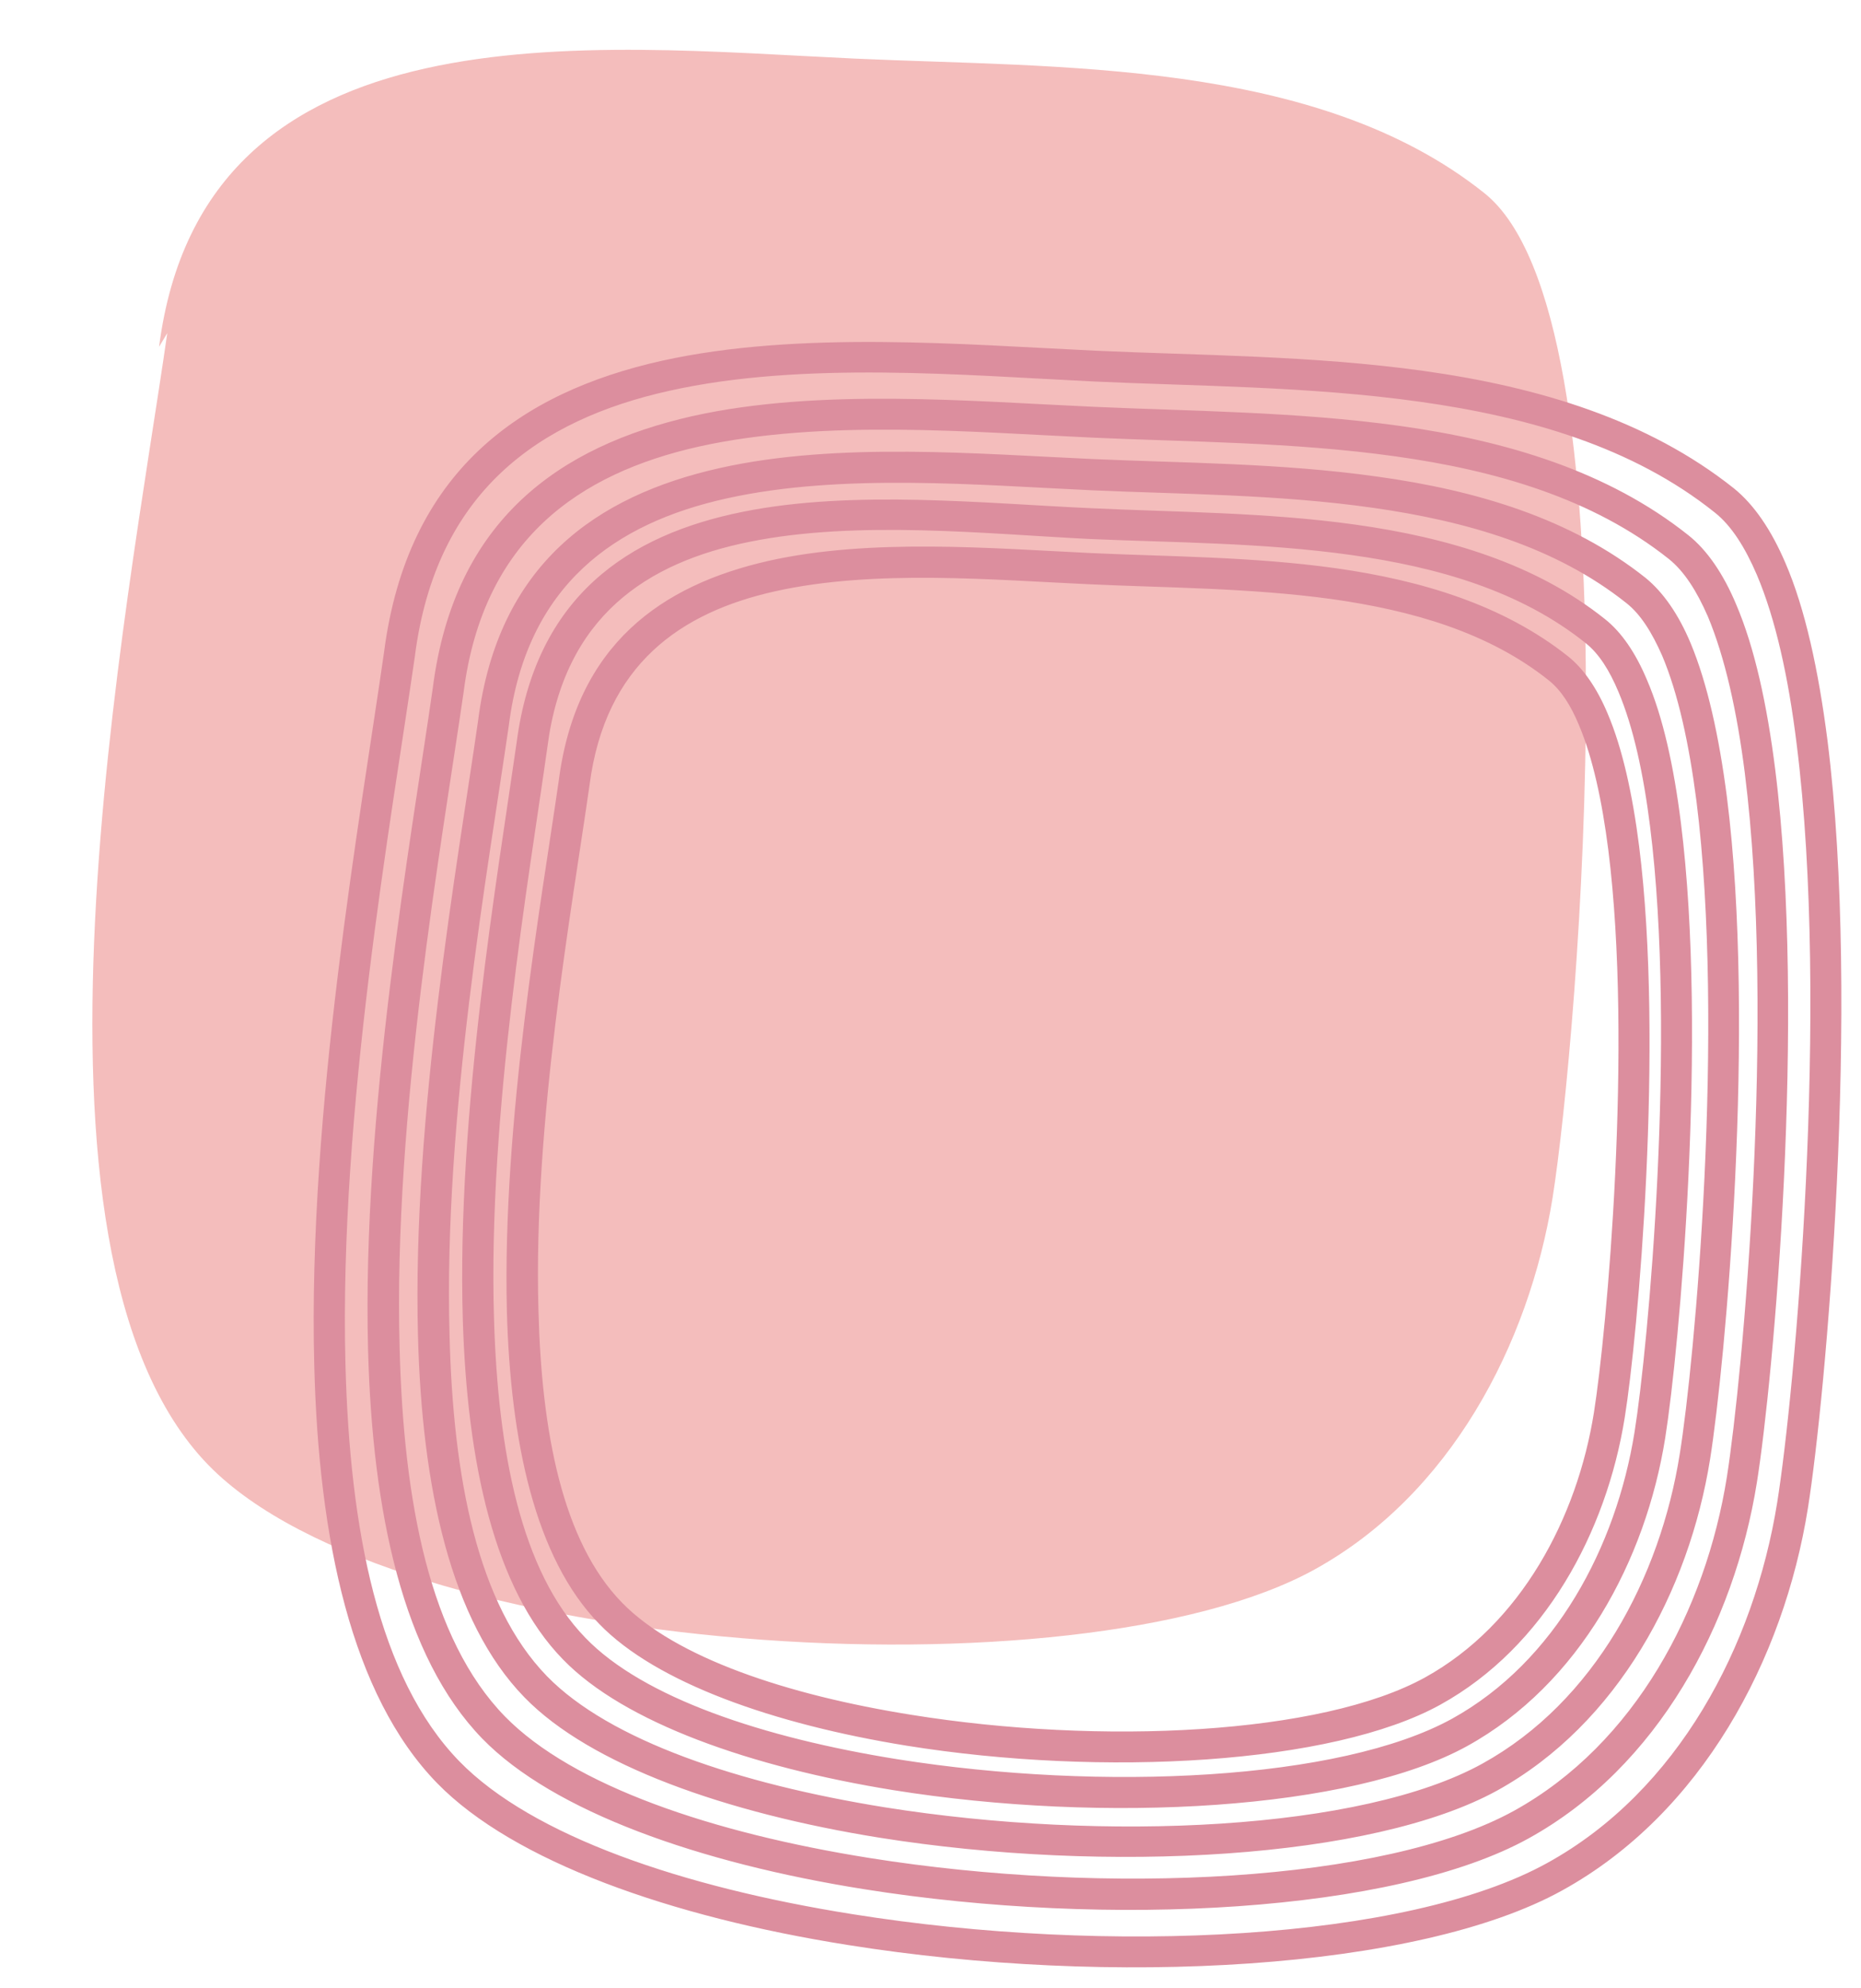
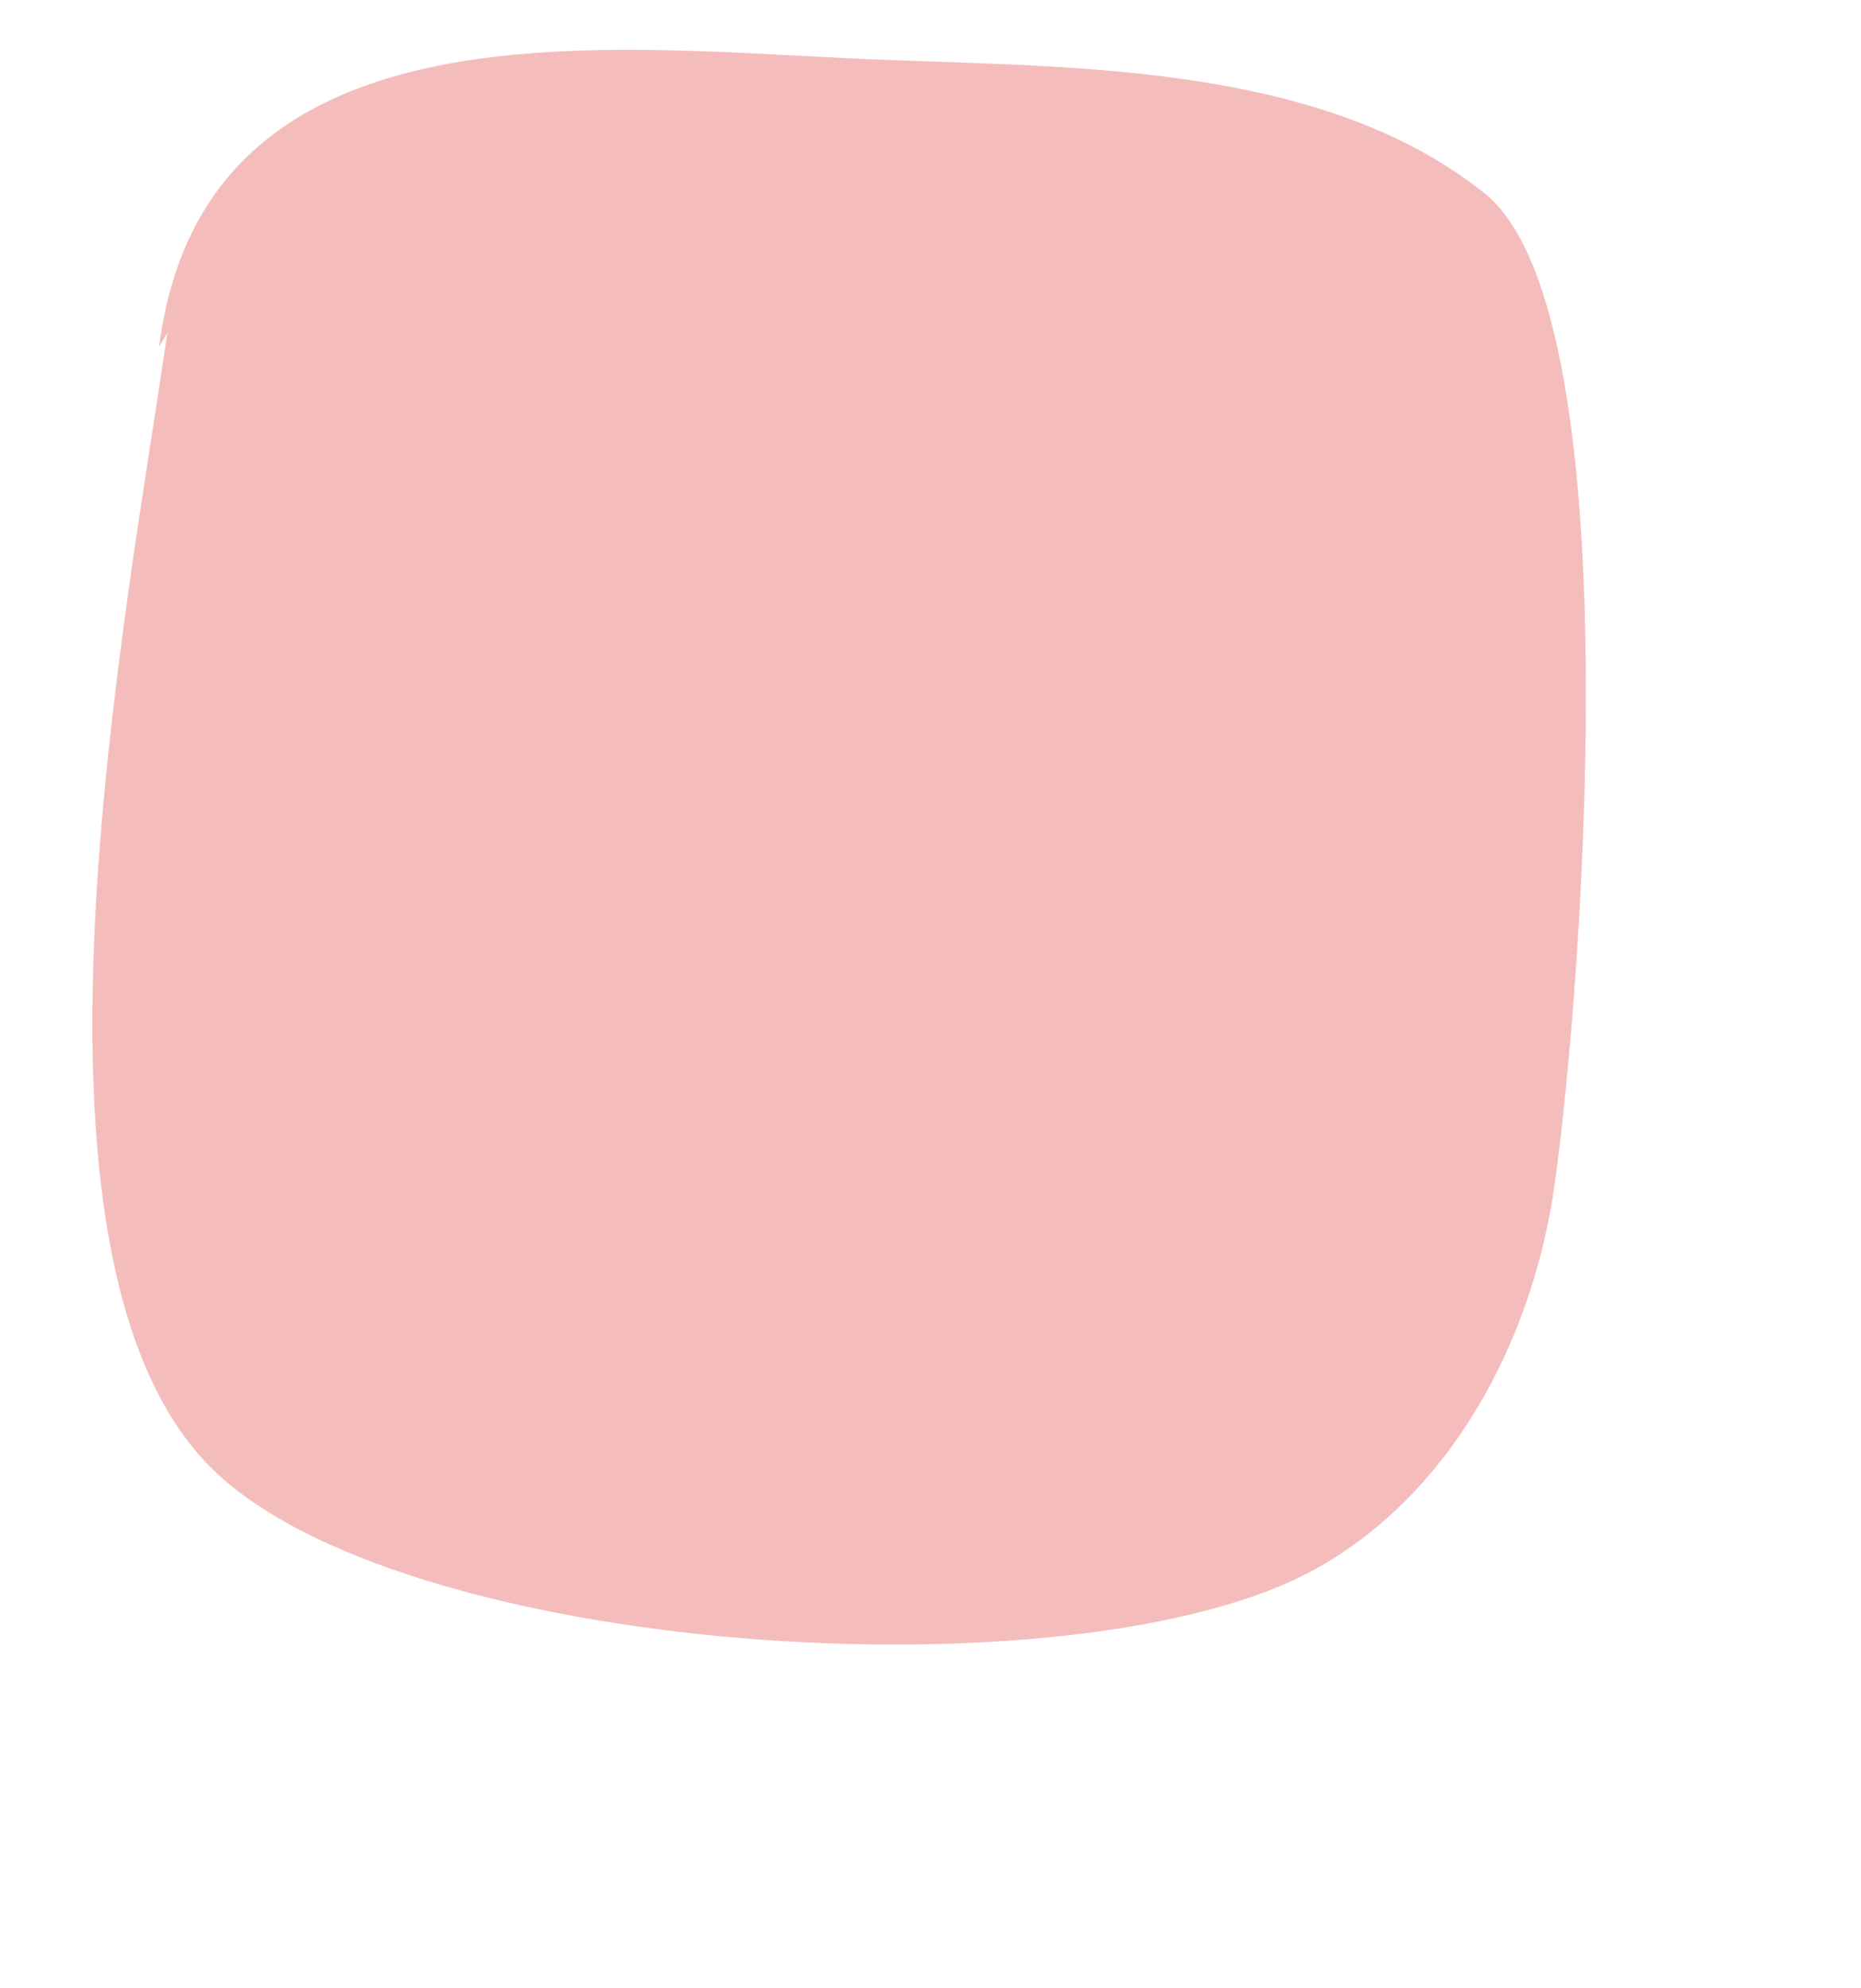
<svg xmlns="http://www.w3.org/2000/svg" preserveAspectRatio="xMidYMid meet" version="1.0" viewBox="3.0 -8.0 477.3 509.3" zoomAndPan="magnify" style="fill: rgb(0, 0, 0);" original_string_length="4375" width="298.887px" height="319.2px">
  <g clip-rule="evenodd" fill-rule="evenodd">
    <g id="__id2_sgvc8fp0r">
      <path d="M43.8,80.7C55.2-8,155.1,3.7,222.1,6.8 c51.8,2.4,118.4,0,161.6,34.5c39.7,31.6,23.9,217.4,17.5,257.6c-6.1,37.9-26.4,76.2-61,95.3c-60.8,33.6-236,22.4-283.8-26.8 c-53.4-55-20.5-220.2-10.5-290.2" style="fill: rgb(244, 189, 188);" />
    </g>
    <g id="__id3_sgvc8fp0r">
-       <path d="M154.2,193.1C154.2,193.1,154.2,193.1,154.2,193.1 c4-31,23.4-44.3,47.6-49.7c25.5-5.7,56.1-2.9,80.7-1.8c19.1,0.9,41,0.9,62.1,3.8c20.5,2.9,40.2,8.5,55.7,20.9 c3.1,2.5,5.6,6.4,7.7,11.5c3.5,8.3,5.9,19.4,7.5,32c6.3,50.1-0.4,123.4-3.7,144.2c-4.3,27-18.7,54.3-43.3,67.9 c-26.6,14.7-83.2,17.4-131.7,9.6c-32-5.1-60.6-14.7-74.3-28.8c-15.3-15.7-20.6-43.8-21.4-74.9C139.7,279.6,149.8,224.1,154.2,193.1 z M146.3,192c-4.5,31.3-14.5,87.3-13.3,135.9c0.9,33.4,7.2,63.4,23.7,80.3c14.6,15.1,44.8,25.7,78.8,31.2 c50.4,8.1,109.2,4.8,136.9-10.5c26.8-14.8,42.6-44.3,47.3-73.6c3.4-21.1,10.1-95.6,3.7-146.5c-1.7-13.4-4.3-25.2-8.1-34.1 c-2.7-6.4-6.1-11.4-10.1-14.6c-16.6-13.2-37.6-19.5-59.5-22.6c-21.3-3-43.4-3-62.8-3.9c-25.2-1.2-56.6-3.9-82.8,2 C172.7,141.8,150.8,157,146.3,192L146.3,192z M143.4,183.3C143.4,183.3,143.4,183.3,143.4,183.3c4.3-33.5,25.5-47.3,51.9-52.6 c27.7-5.6,60.9-2,87.4-0.7c20.6,0.9,44.2,0.9,66.9,4.1c22.1,3.1,43.4,9.2,60.1,22.6c3.4,2.7,6.1,7,8.4,12.5 c3.8,9,6.4,20.9,8.1,34.5c6.8,54-0.4,133-4,155.4c-4.7,29.2-20.2,58.7-46.8,73.4c-28.7,15.8-89.7,18.7-142.1,10.4 c-34.5-5.5-65.4-15.8-80.2-31.2c-16.5-17-22.4-47.7-23.4-81.8C128.1,277.4,138.7,216.8,143.4,183.3z M135.5,182.2 c-4.8,33.7-15.4,94.9-13.8,148c1.1,36.4,8,69,25.7,87.1c15.7,16.2,48.2,27.6,84.7,33.5c54.3,8.7,117.5,5.1,147.2-11.3 c28.8-15.9,45.8-47.6,50.8-79.1c3.6-22.7,10.9-102.9,4-157.7c-1.8-14.4-4.6-27.1-8.7-36.6c-2.9-6.9-6.5-12.2-10.8-15.6 c-17.8-14.2-40.4-20.9-64-24.2c-22.9-3.2-46.8-3.2-67.6-4.2c-27.1-1.2-61.1-4.8-89.4,0.9C164.1,128.9,140.4,144.7,135.5,182.2 L135.5,182.2z M133.5,177.8C133.5,177.8,133.5,177.8,133.5,177.8c4.6-36.2,27.4-51.9,55.8-58.2c29.6-6.6,65.2-3.4,93.8-2.1 c22.2,1,47.6,1,72.1,4.5c23.9,3.4,46.8,10,64.9,24.4c3.7,2.9,6.6,7.6,9.2,13.5c4.1,9.7,6.9,22.6,8.8,37.3 c7.3,58.2-0.4,143.4-4.3,167.5c-5,31.5-21.8,63.4-50.6,79.3c-30.9,17.1-96.8,20.2-153.3,11.2c-37.3-6-70.5-17.1-86.6-33.6 c-17.9-18.4-24.1-51.1-25-87.4C116.7,278.2,128.3,213.9,133.5,177.8z M125.6,176.7c-5.2,36.3-16.9,101.2-15.4,157.6 c1,38.6,8.3,73.2,27.3,92.7c16.9,17.4,51.8,29.7,91.1,36c58.4,9.3,126.4,5.5,158.4-12.1c30.9-17.1,49.2-51.2,54.6-85 c3.9-24.5,11.8-110.8,4.3-169.8c-2-15.5-5-29.1-9.3-39.4c-3.1-7.4-7-13-11.5-16.7c-19.2-15.3-43.5-22.5-68.8-26 c-24.7-3.5-50.3-3.5-72.8-4.5c-29.2-1.3-65.6-4.5-95.9,2.3C155.9,118.9,130.7,136.5,125.6,176.7z M121.9,169.3 C121.9,169.3,121.9,169.3,121.9,169.3c5-39.2,29.6-56.1,60.3-63c31.9-7.1,70.3-3.7,101.1-2.3c23.9,1.1,51.3,1.1,77.6,4.8 c25.8,3.6,50.6,10.8,70.1,26.3c4,3.2,7.2,8.3,10,14.7c4.4,10.5,7.5,24.4,9.5,40.2c7.9,62.7-0.5,154.5-4.6,180.5 c-5.4,34-23.5,68.4-54.6,85.6c-33.4,18.4-104.4,21.8-165.3,12.1c-40.2-6.4-76.1-18.5-93.5-36.3c-19.3-19.8-26-55.1-27-94.3 C103.8,277.5,116.3,208.1,121.9,169.3z M114,168.2c-5.6,39.1-18.2,109-16.6,169.7c1.1,41.5,8.9,78.7,29.3,99.7 c18.2,18.7,55.7,31.9,97.9,38.6c62.8,10,136,6,170.4-13c33.2-18.3,52.8-55,58.6-91.3c4.2-26.3,12.7-119.2,4.7-182.8 c-2.1-16.7-5.3-31.3-10-42.3c-3.3-7.9-7.5-14-12.3-17.8c-20.6-16.4-46.7-24.2-73.9-28c-26.6-3.7-54.2-3.8-78.4-4.9 c-31.4-1.4-70.6-4.9-103.2,2.4C146.6,106.2,119.5,125,114,168.2z M109.4,160.1C109.4,160.1,109.4,160.1,109.4,160.1 c5.4-42.4,32-60.7,65.2-68.1c34.4-7.7,75.8-4,108.9-2.4c25.8,1.2,55.3,1.2,83.7,5.2c27.8,3.9,54.6,11.6,75.6,28.4 c4.3,3.4,7.8,9,10.8,16c4.8,11.3,8.1,26.3,10.2,43.4c8.5,67.6-0.5,166.5-5,194.5c-5.9,36.7-25.4,73.9-59,92.4 c-36,19.9-112.5,23.6-178.2,13.1c-43.4-6.9-82.1-20-100.8-39.2C100,422,92.7,383.9,91.6,341.6C89.9,276.7,103.4,201.9,109.4,160.1z M101.5,159c-6,42.1-19.6,117.4-17.9,182.8c1.1,44.6,9.5,84.6,31.5,107.2c19.6,20.1,59.9,34.3,105.3,41.5 c67.6,10.8,146.3,6.5,183.3-14c35.7-19.7,56.8-59.1,63-98.1c4.5-28.3,13.6-128.4,5-196.8c-2.3-17.9-5.7-33.7-10.8-45.5 c-3.6-8.4-8-14.9-13.2-19.1c-22.1-17.6-50.2-26-79.5-30.1c-28.6-4-58.4-4-84.4-5.2c-33.8-1.6-75.9-5.2-111.1,2.6 C136.5,92.4,107.5,112.6,101.5,159z" style="fill: rgb(220, 142, 158);" />
-     </g>
+       </g>
  </g>
</svg>